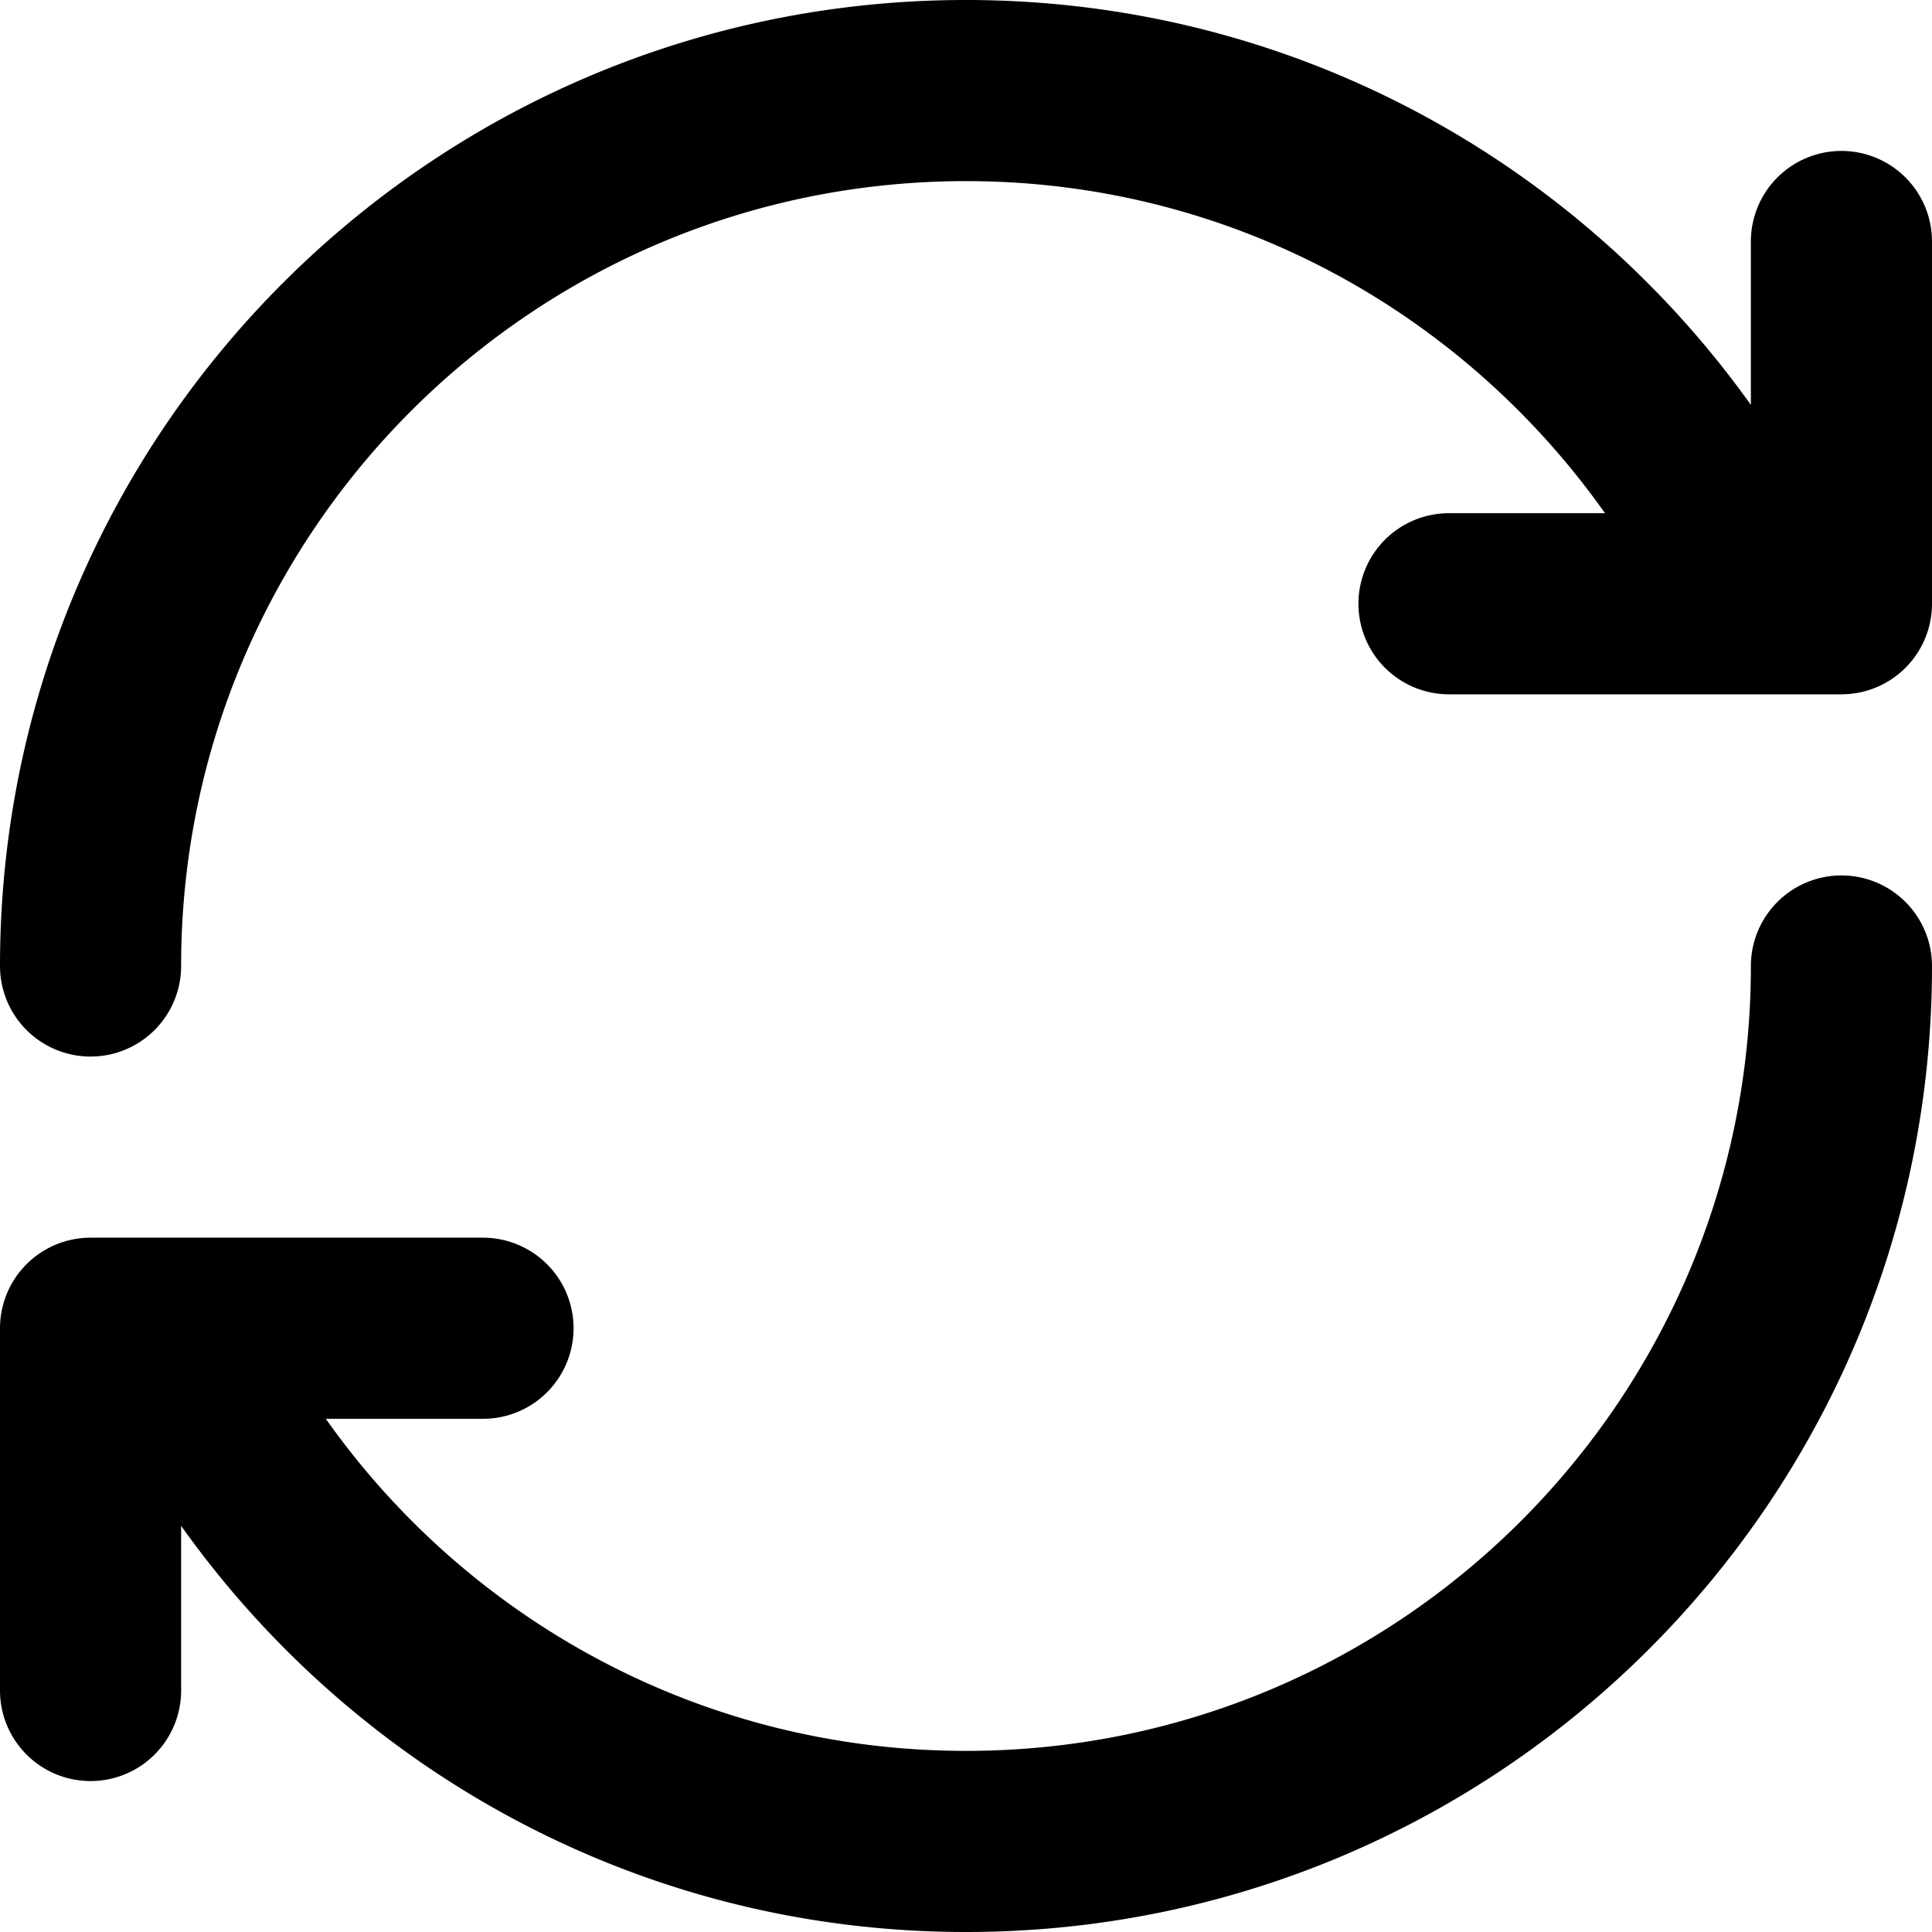
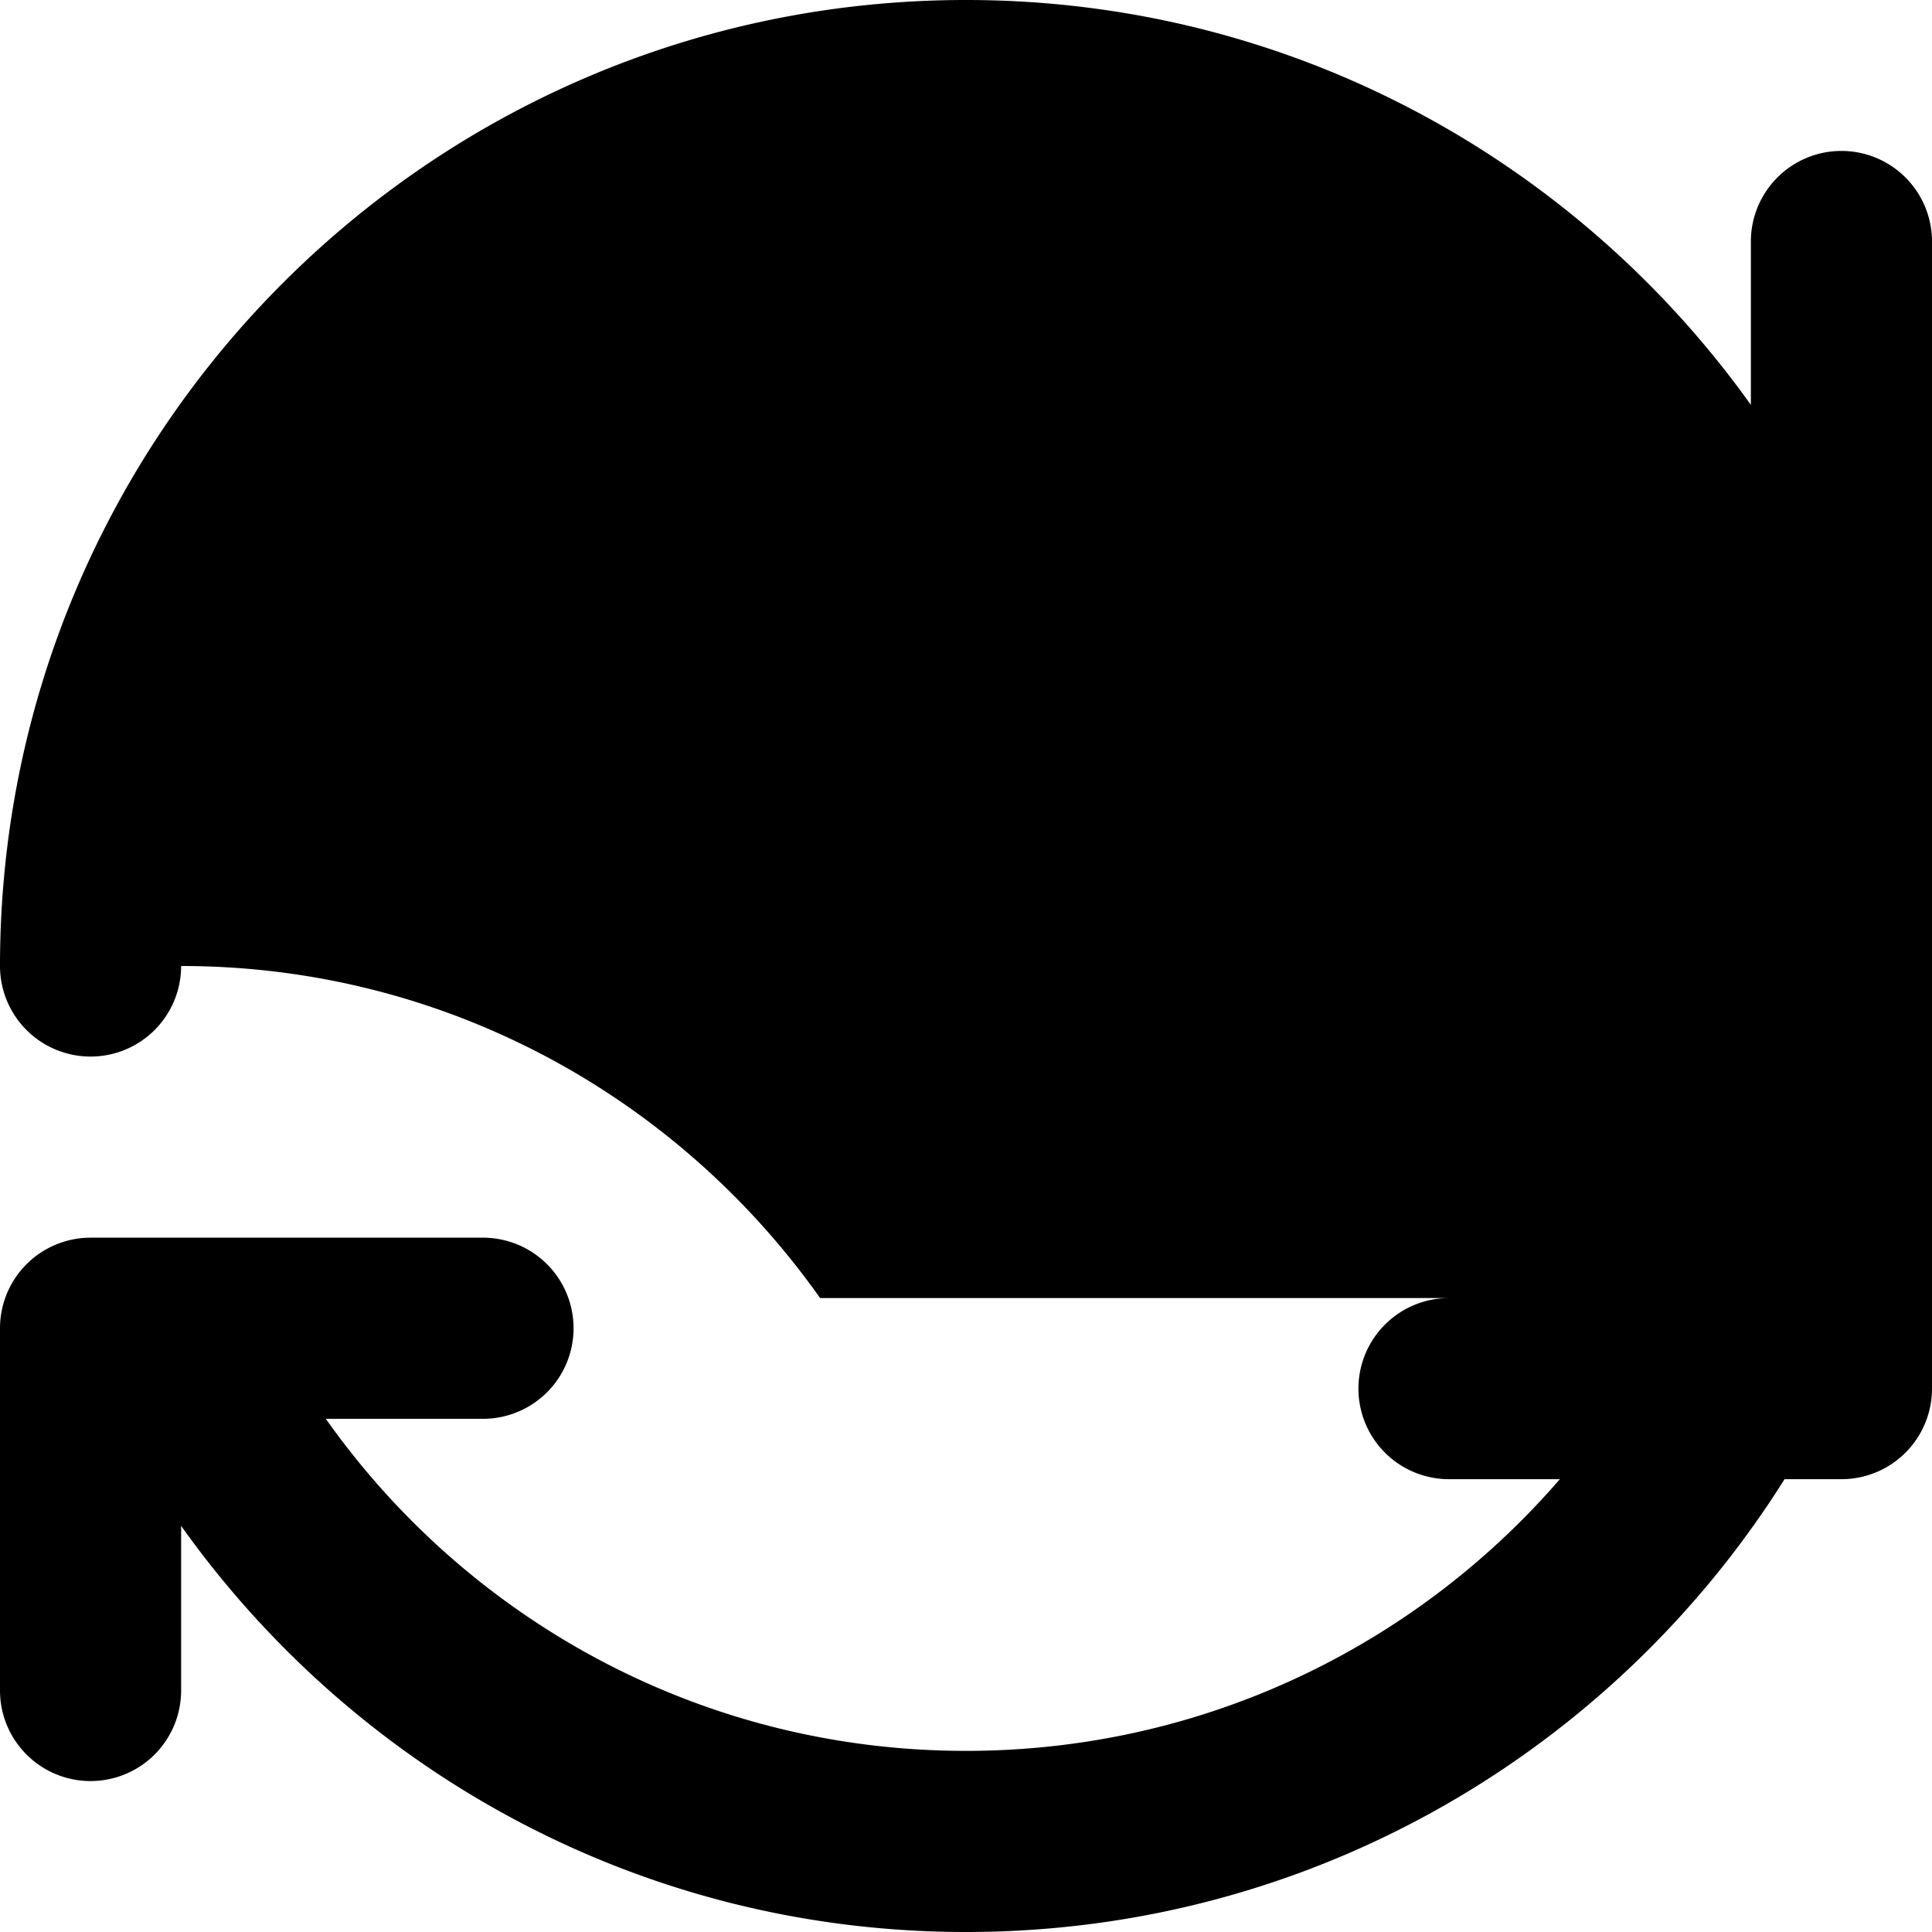
<svg xmlns="http://www.w3.org/2000/svg" width="64" height="64">
-   <path d="M61 29a3 3 0 00-3 3c0 14.359-11.641 26-26 26-8.768 0-16.506-4.348-21.207-11H16a3 3 0 100-6H3a3 3 0 00-3 3v12a3 3 0 106 0v-5.454C11.789 58.68 21.254 64 32 64c17.673 0 32-14.327 32-32a3 3 0 00-3-3zm0-24a3 3 0 00-3 3v5.412C52.204 5.299 42.732 0 32 0 14.327 0 0 14.327 0 32a3 3 0 106 0C6 17.641 17.641 6 32 6c8.76 0 16.469 4.355 21.167 11H48a3 3 0 100 6h13a3 3 0 003-3V8a3 3 0 00-3-3z" />
+   <path d="M61 29a3 3 0 00-3 3c0 14.359-11.641 26-26 26-8.768 0-16.506-4.348-21.207-11H16a3 3 0 100-6H3a3 3 0 00-3 3v12a3 3 0 106 0v-5.454C11.789 58.68 21.254 64 32 64c17.673 0 32-14.327 32-32a3 3 0 00-3-3zm0-24a3 3 0 00-3 3v5.412C52.204 5.299 42.732 0 32 0 14.327 0 0 14.327 0 32a3 3 0 106 0c8.76 0 16.469 4.355 21.167 11H48a3 3 0 100 6h13a3 3 0 003-3V8a3 3 0 00-3-3z" />
</svg>